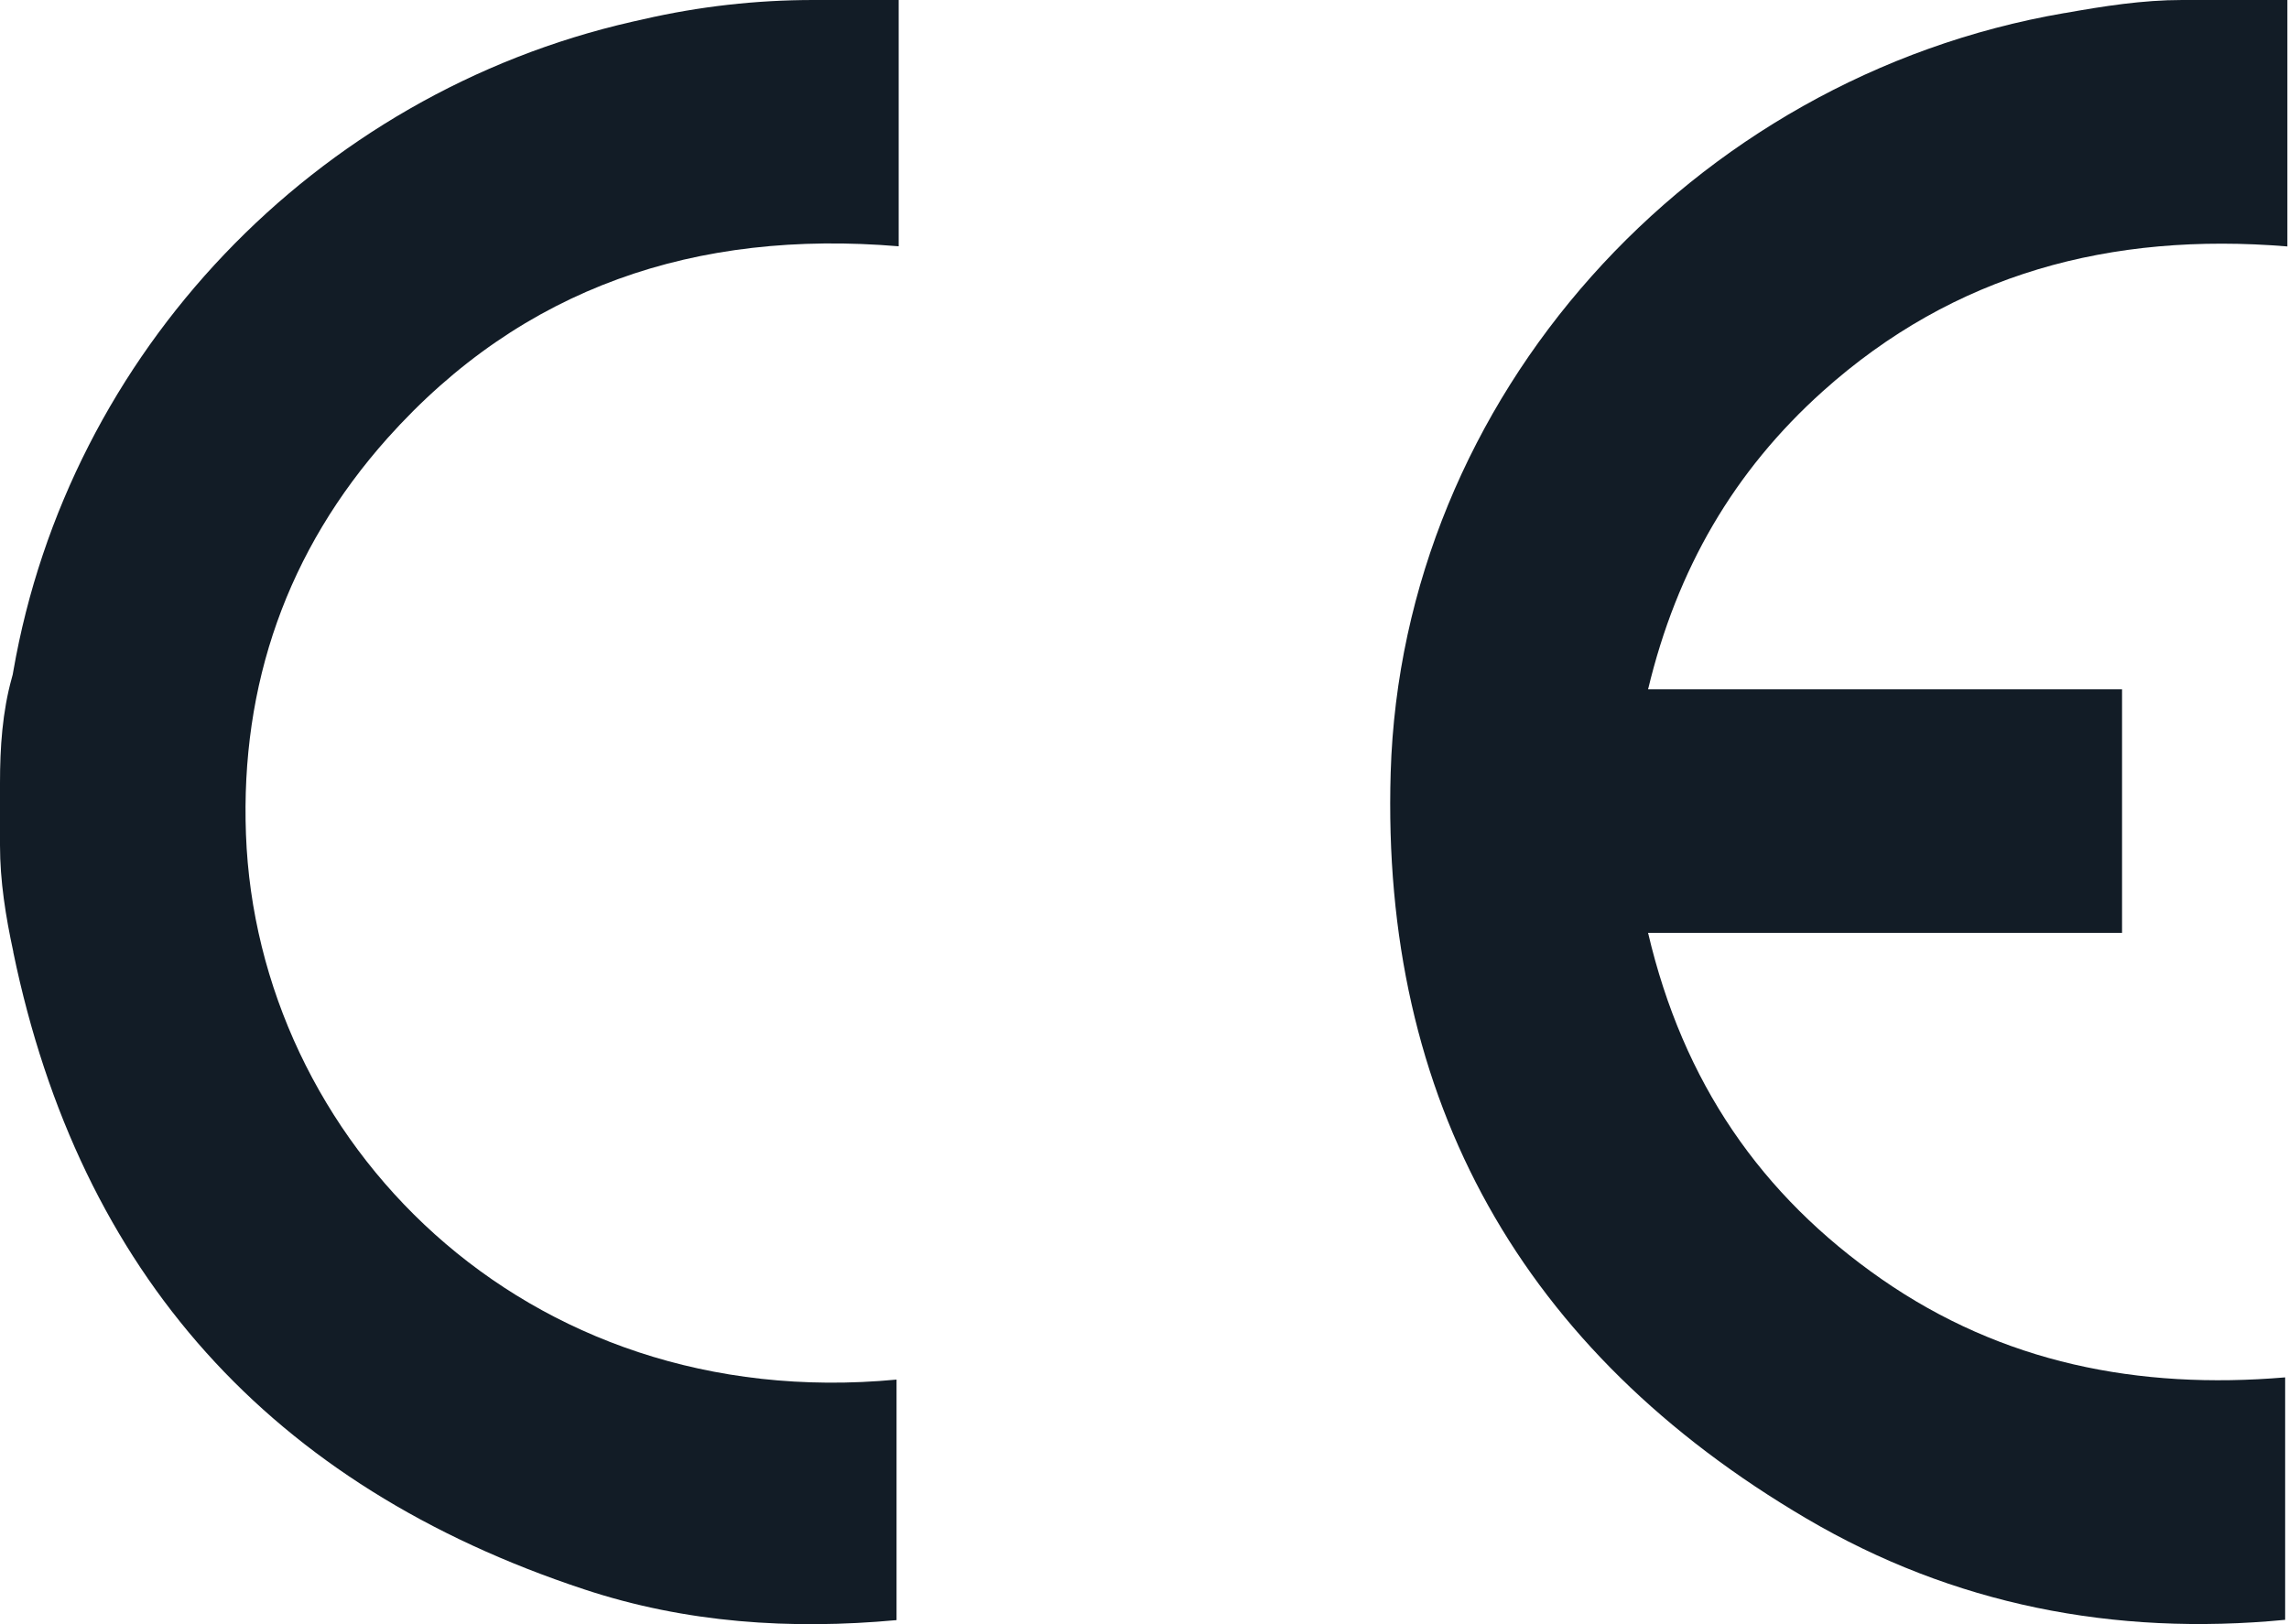
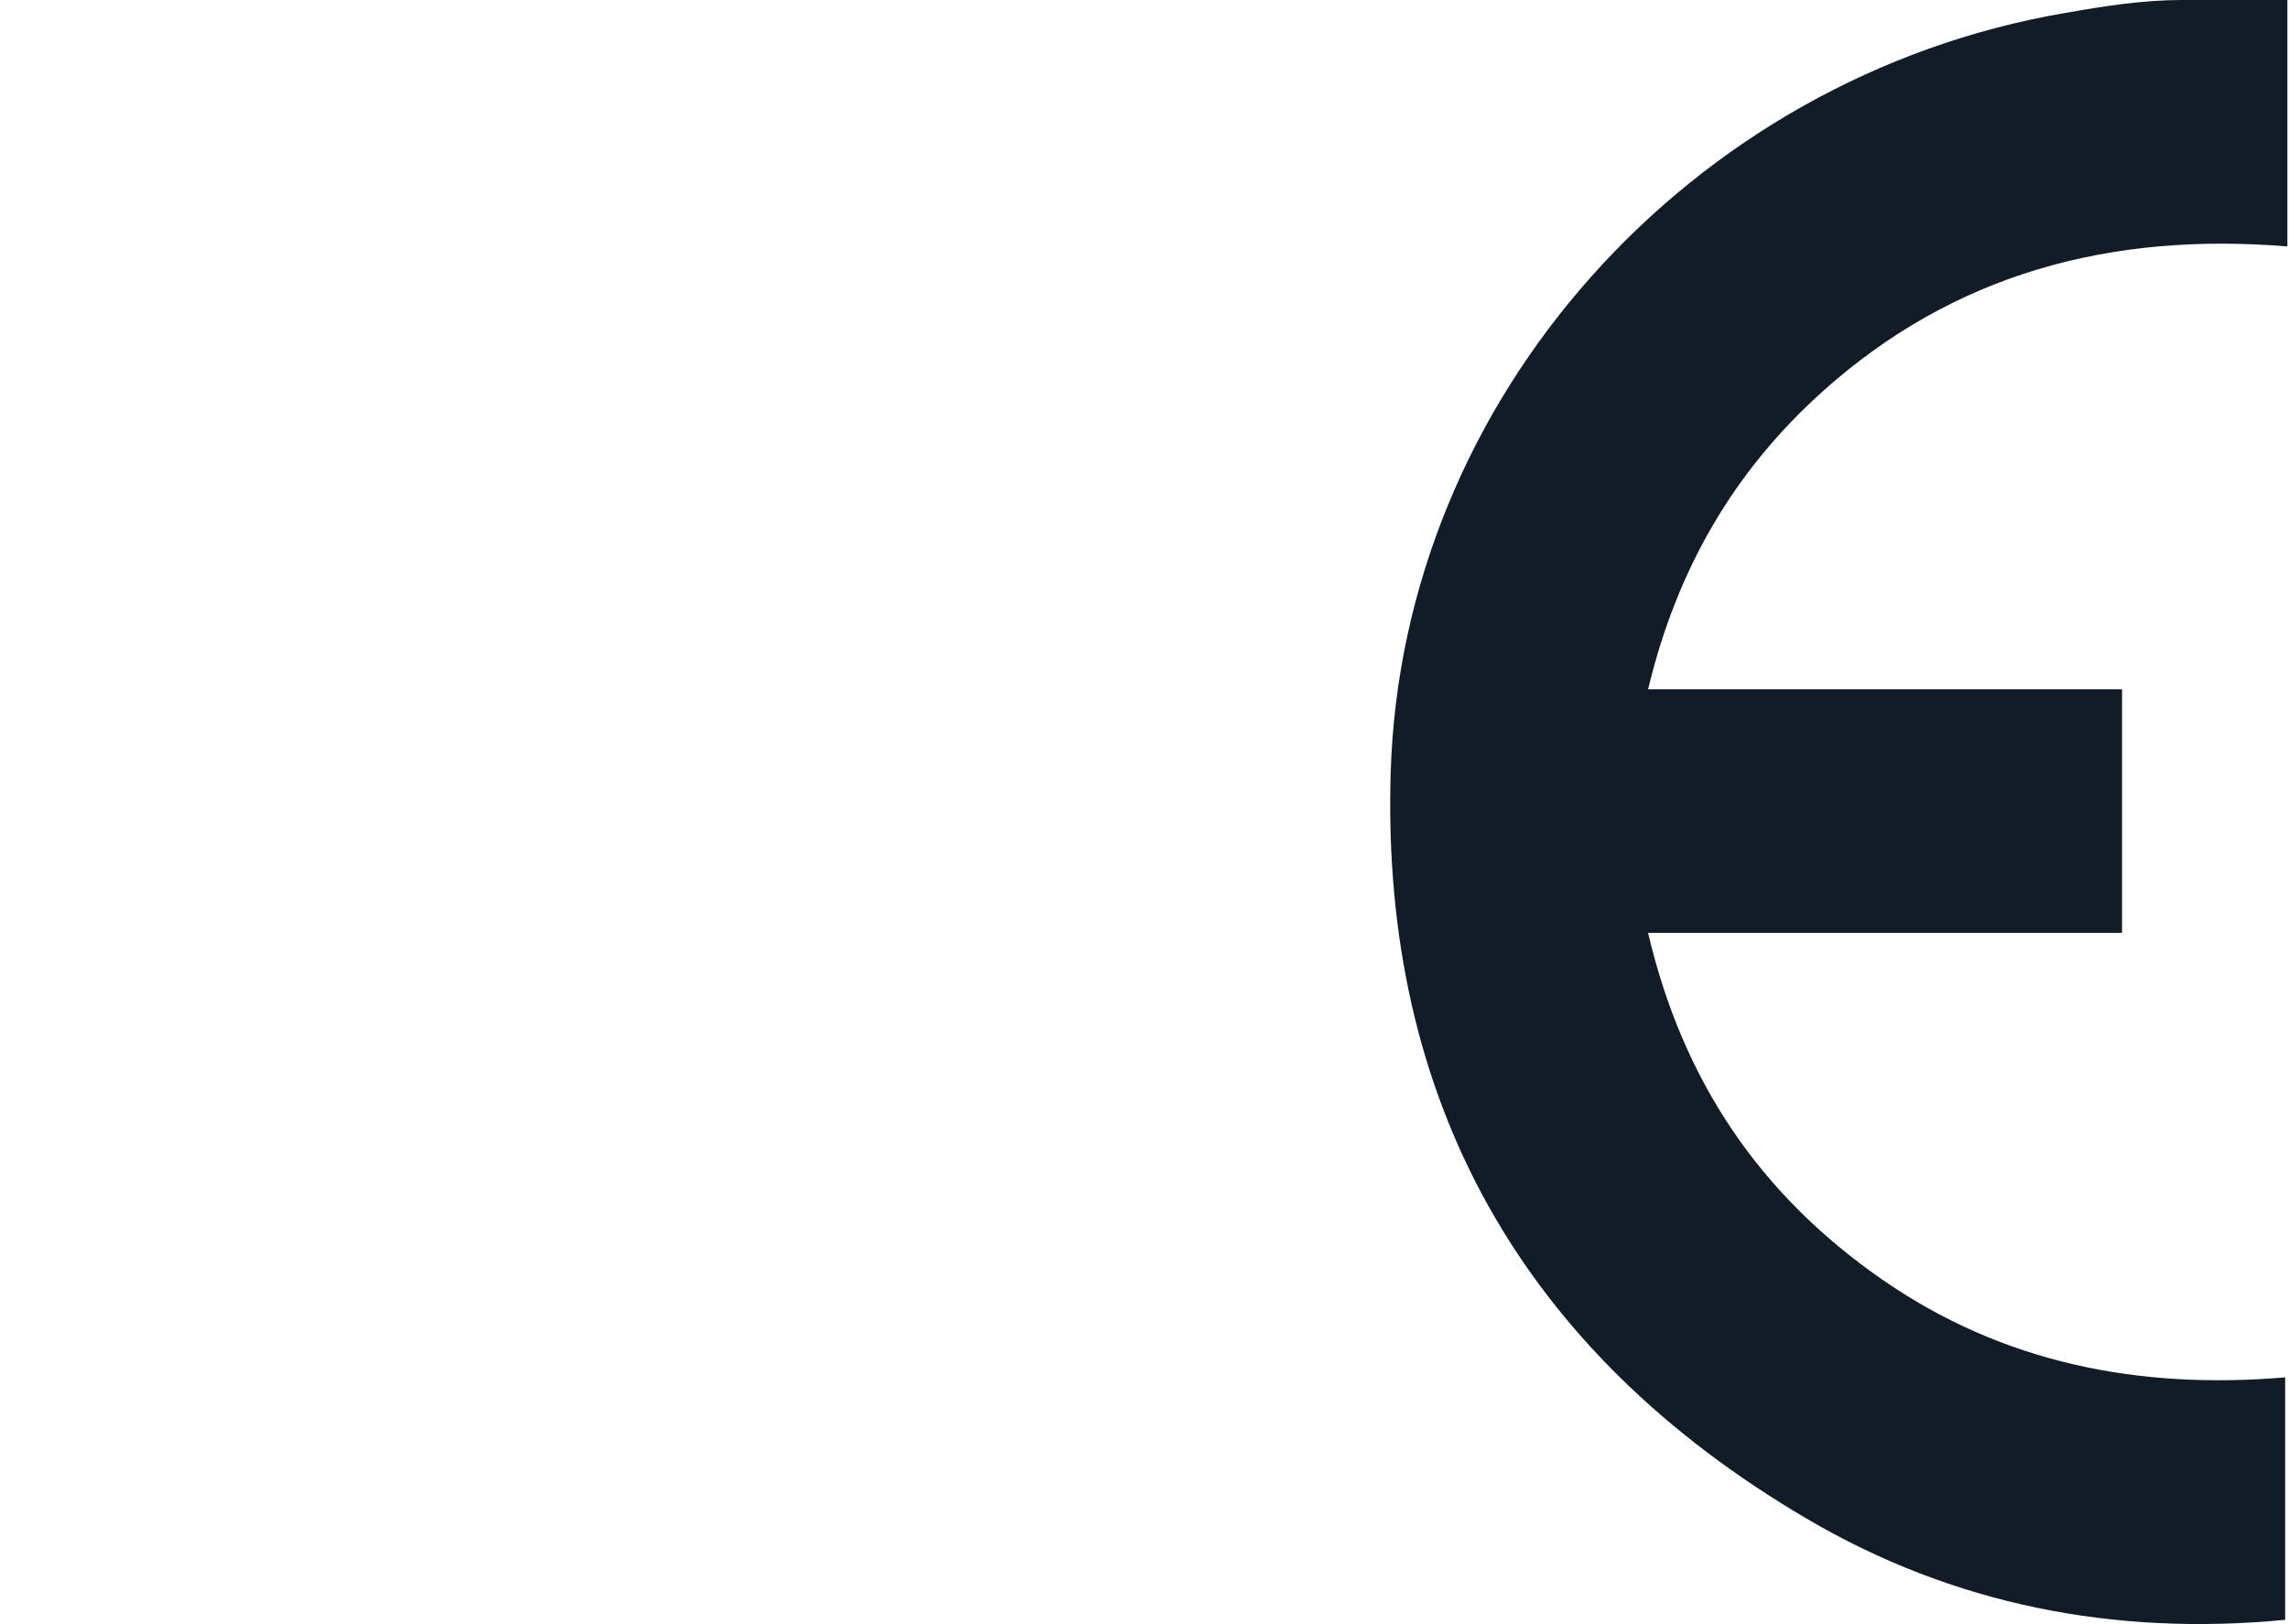
<svg xmlns="http://www.w3.org/2000/svg" width="31" height="22" viewBox="0 0 31 22" fill="none">
  <path d="M30.978 0V3.338C28.587 3.142 26.465 3.704 24.684 5.302C23.483 6.381 22.71 7.708 22.32 9.337H28.739V12.636H22.32C22.794 14.658 23.847 16.19 25.485 17.328C27.118 18.462 28.958 18.825 30.948 18.657V21.941C28.627 22.165 26.449 21.735 24.47 20.572C20.618 18.31 18.701 14.905 18.834 10.466C18.986 5.386 22.893 1.048 27.959 0.177C27.96 0.177 27.963 0.177 27.964 0.177C28.49 0.083 29.018 0 29.553 0H30.979H30.978Z" fill="#121C26" />
-   <path d="M12.171 0V3.336C9.429 3.107 7.08 3.886 5.248 5.935C3.89 7.457 3.256 9.271 3.331 11.3C3.482 15.422 7.067 19.168 12.142 18.687V21.945C10.71 22.077 9.289 21.985 7.908 21.527C3.668 20.125 1.082 17.254 0.18 12.897C0.18 12.895 0.18 12.893 0.18 12.891C0.077 12.415 0 11.934 0 11.449V10.604C0 10.125 0.032 9.641 0.161 9.179C0.17 9.151 0.176 9.123 0.18 9.093C0.93 4.775 4.265 1.274 8.564 0.294L8.716 0.26C9.47 0.087 10.241 0 11.015 0H12.169H12.171Z" fill="#121C26" />
</svg>